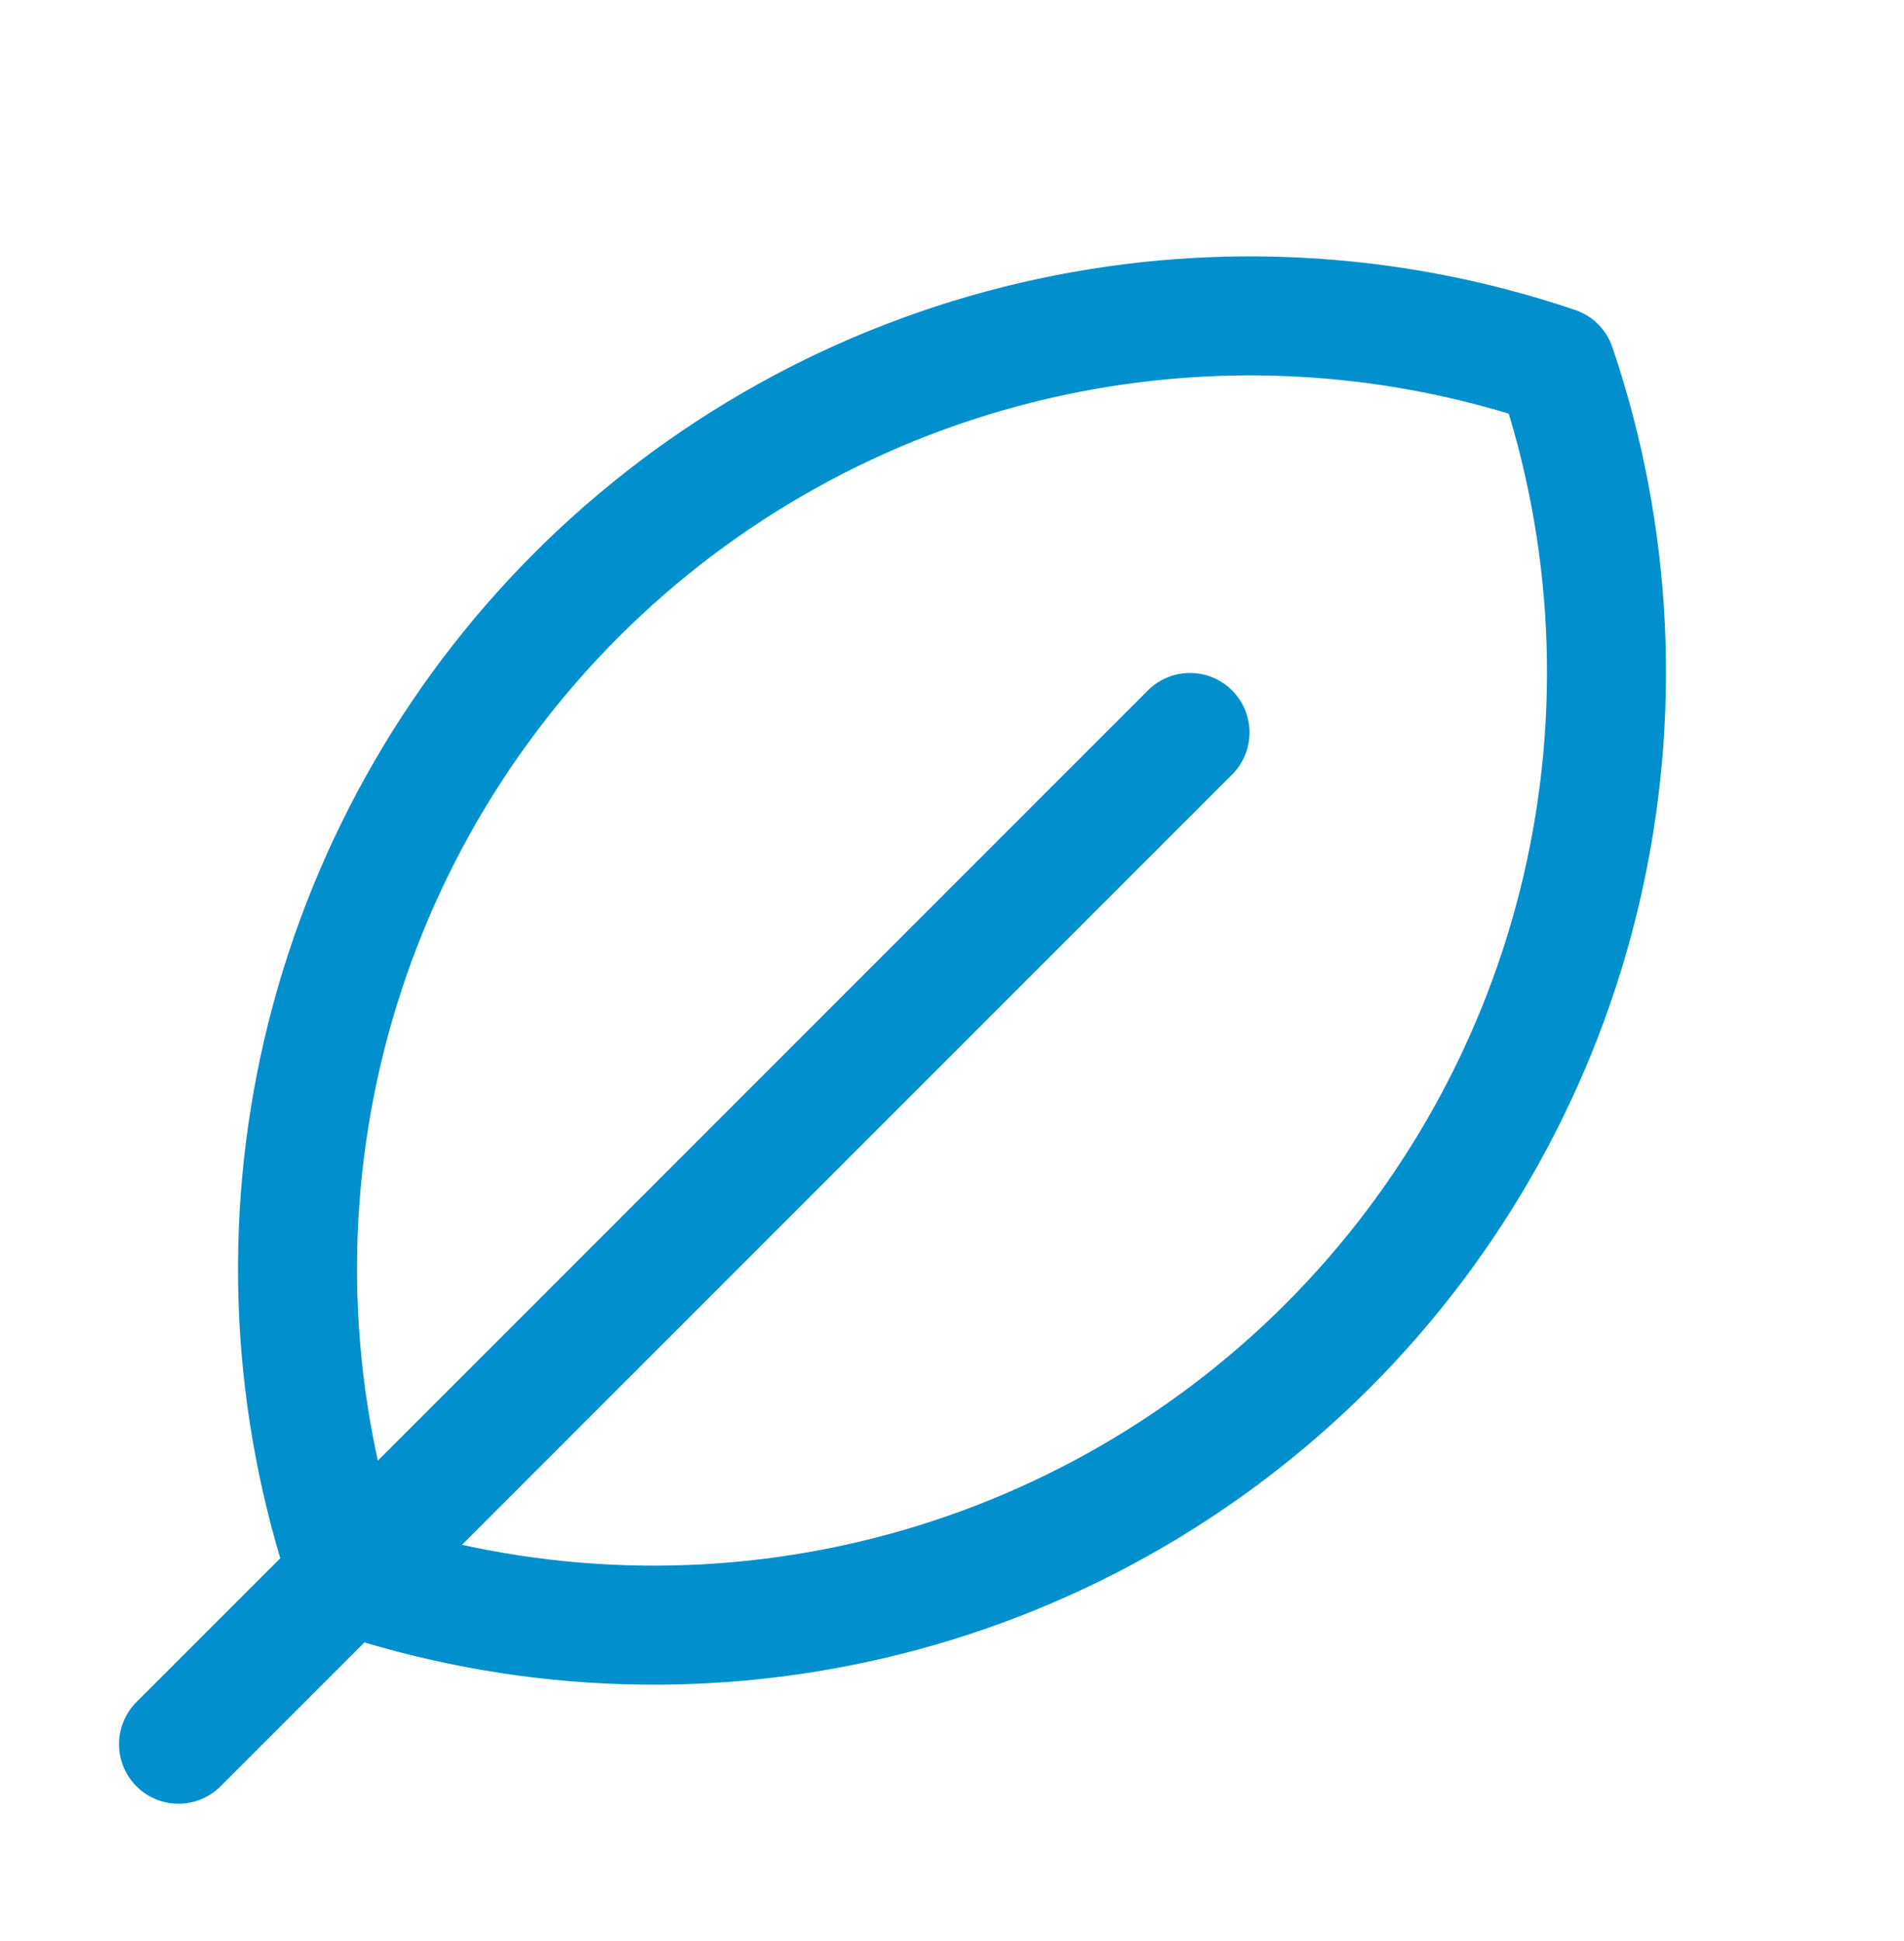
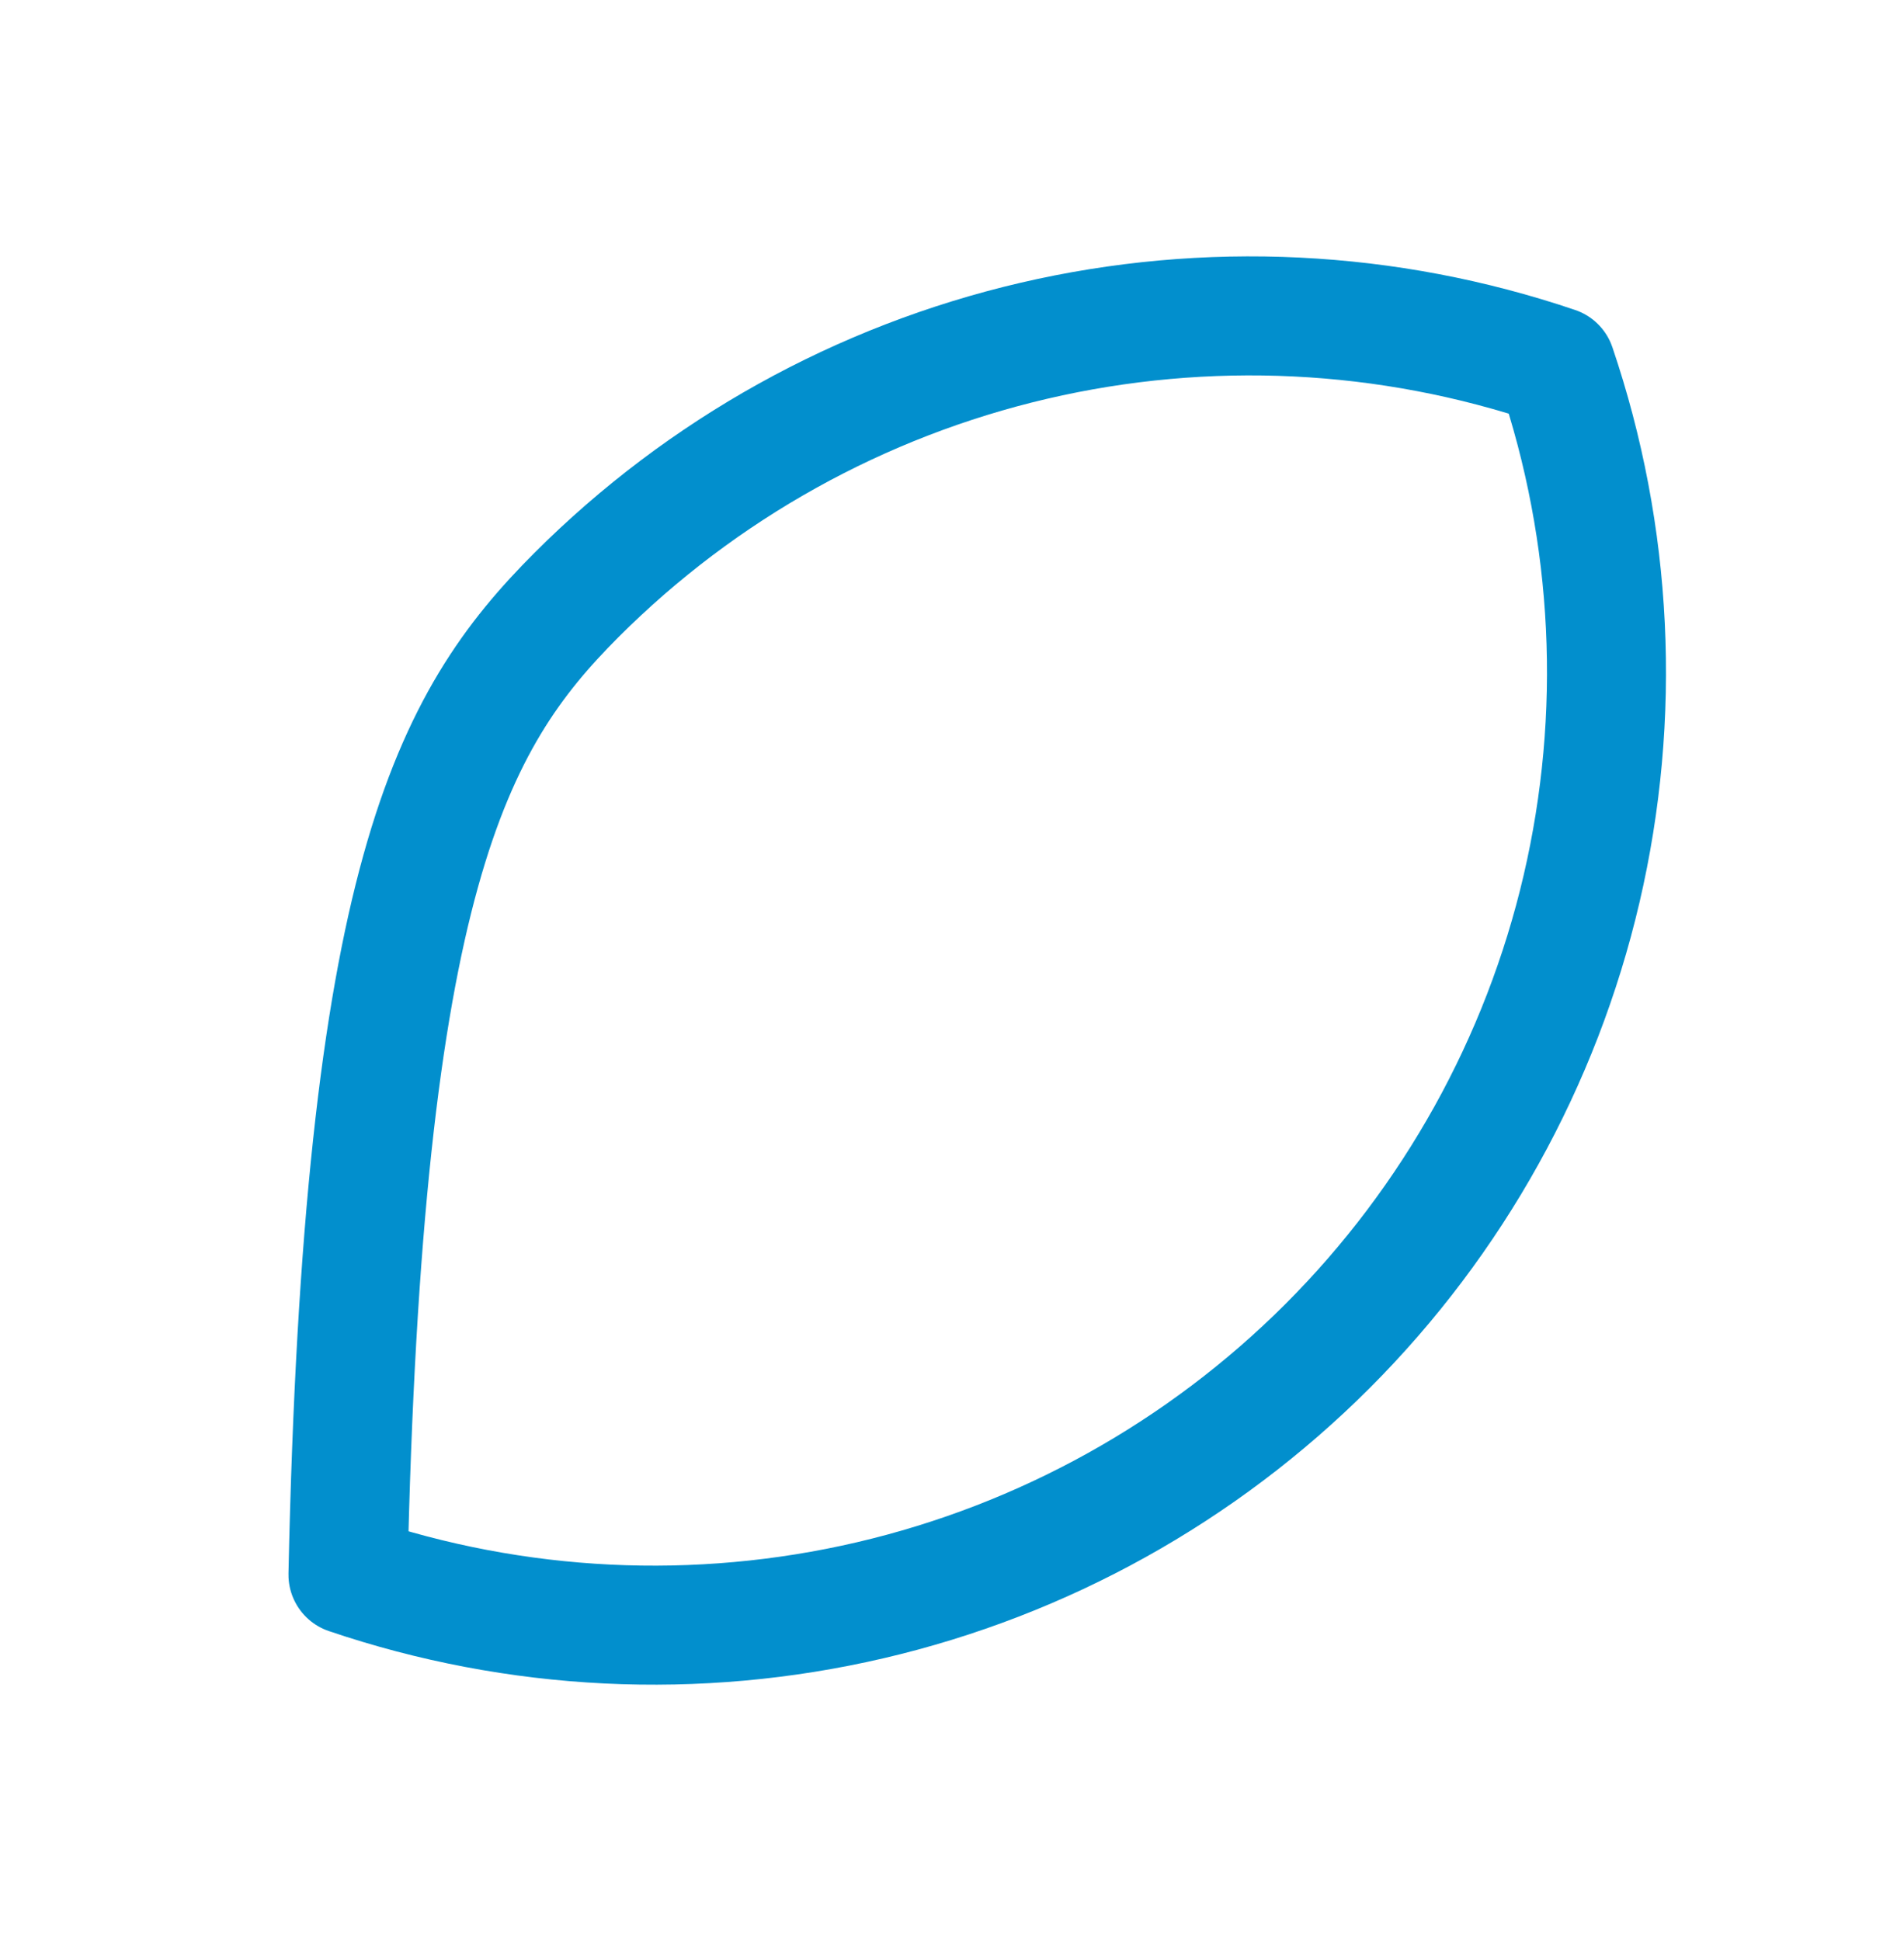
<svg xmlns="http://www.w3.org/2000/svg" width="52" height="53" viewBox="0 0 52 53" fill="none">
-   <path d="M32.5 20L4.875 47.625" stroke="#028FCD" stroke-width="3.25" stroke-linecap="round" stroke-linejoin="round" />
-   <path d="M9.503 42.997C7.944 38.4 7.703 33.458 8.806 28.73C9.909 24.003 12.313 19.678 15.745 16.245C19.178 12.813 23.503 10.409 28.23 9.306C32.958 8.203 37.9 8.444 42.497 10.003C44.056 14.6 44.297 19.542 43.194 24.27C42.091 28.997 39.687 33.322 36.255 36.755C32.822 40.187 28.497 42.591 23.77 43.694C19.042 44.797 14.1 44.556 9.503 42.997V42.997Z" stroke="#028FCD" stroke-width="3.25" stroke-linecap="round" stroke-linejoin="round" />
+   <path d="M9.503 42.997C9.909 24.003 12.313 19.678 15.745 16.245C19.178 12.813 23.503 10.409 28.23 9.306C32.958 8.203 37.9 8.444 42.497 10.003C44.056 14.6 44.297 19.542 43.194 24.27C42.091 28.997 39.687 33.322 36.255 36.755C32.822 40.187 28.497 42.591 23.77 43.694C19.042 44.797 14.1 44.556 9.503 42.997V42.997Z" stroke="#028FCD" stroke-width="3.25" stroke-linecap="round" stroke-linejoin="round" />
</svg>